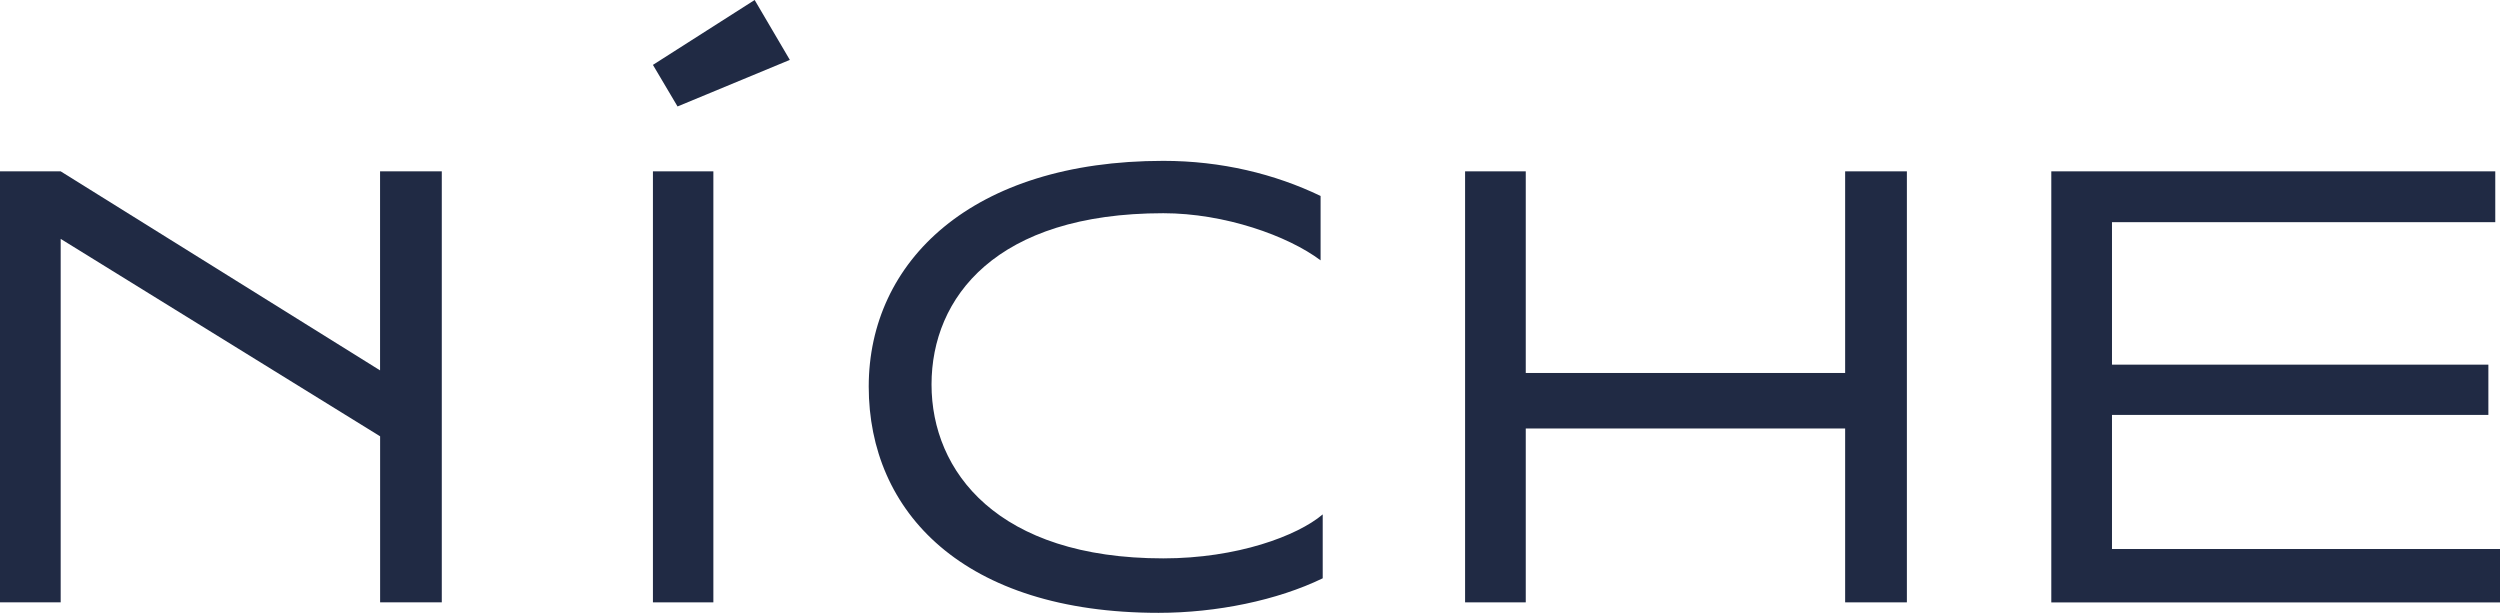
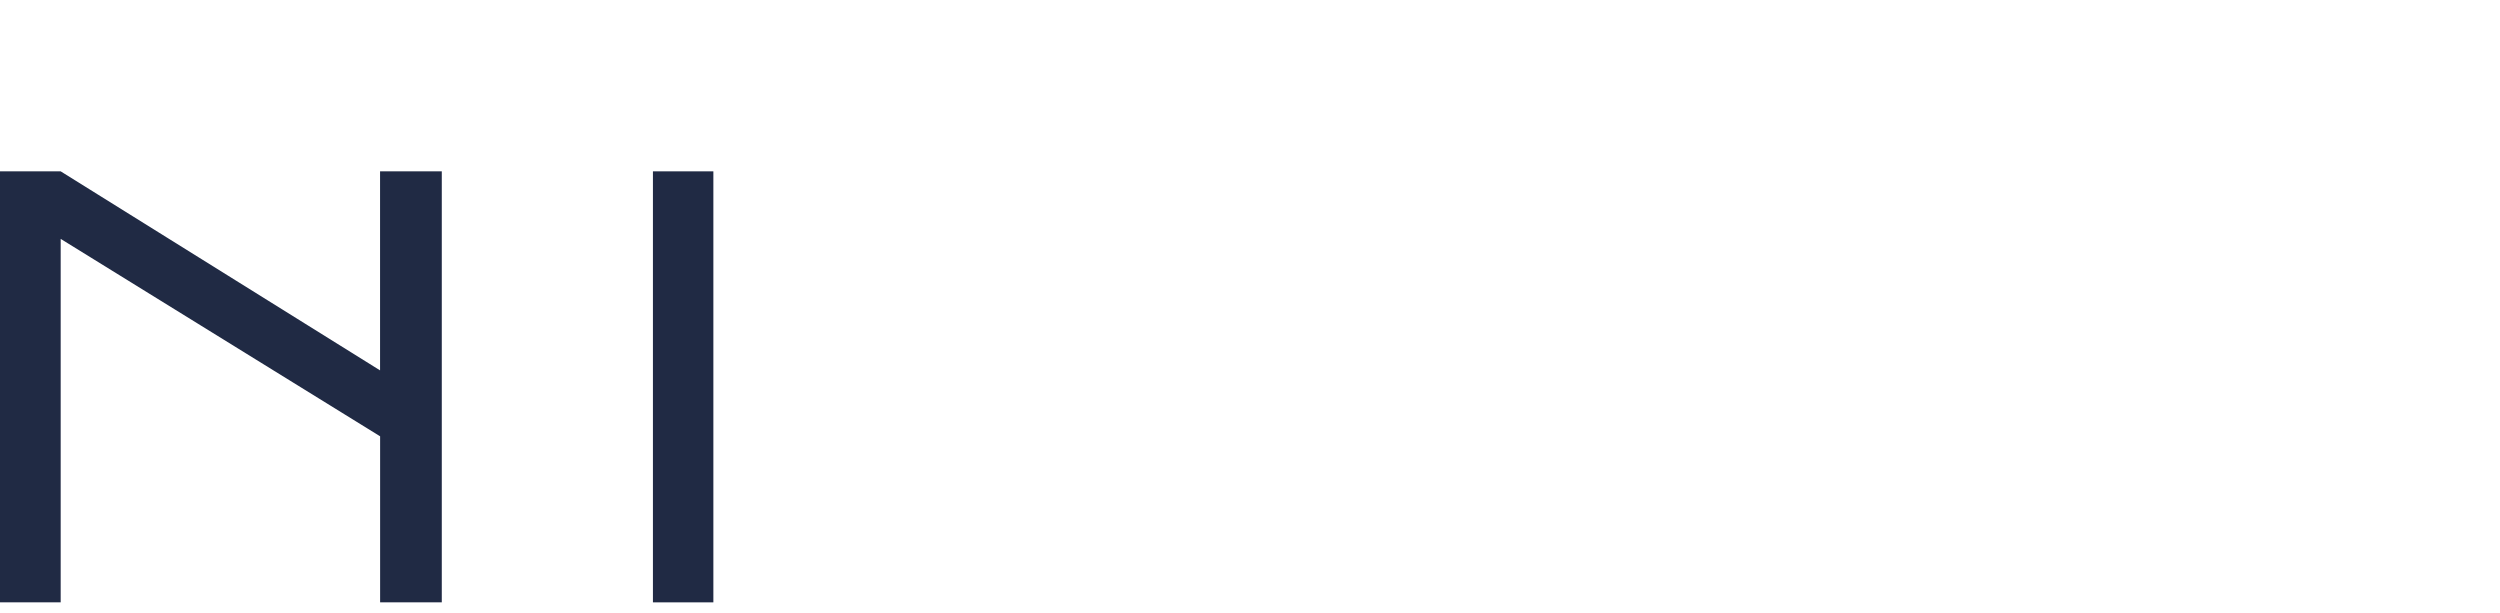
<svg xmlns="http://www.w3.org/2000/svg" width="257" height="63" viewBox="0 0 257 63" fill="none">
  <g clip-path="url(#clip0_2637_1206)">
    <path d="M39.076 61.922V44.853L6.238 24.557V61.922H0V17.614H6.238L39.07 38.075V17.614H45.416V61.922H39.07H39.076Z" fill="#202A44" />
-     <path d="M119.102 63C99.02 63 89.305 52.608 89.305 39.743C89.305 26.878 99.889 16.536 119.587 16.536C125.557 16.536 131.041 17.88 135.757 20.144V26.764C132.395 24.234 125.883 21.919 119.587 21.919C102.382 21.919 95.761 30.587 95.761 39.527C95.761 48.467 102.542 57.401 119.587 57.401C127.187 57.401 133.373 55.087 135.975 52.88V59.449C131.309 61.713 125.065 63 119.095 63H119.102Z" fill="#202A44" />
-     <path d="M189.681 61.922V44.048H156.848V61.922H150.611V17.614H156.848V38.342H189.681V17.614H196.027V61.922H189.681Z" fill="#202A44" />
-     <path d="M210.874 61.922V17.614H256.514V22.839H217.112V37.486H255.805V42.653H217.112V56.438H257V61.929H210.874V61.922Z" fill="#202A44" />
    <path d="M73.334 17.614H67.121V61.922H73.334V17.614Z" fill="#202A44" />
-     <path d="M67.121 6.67L77.578 0L81.195 6.157L69.652 10.944L67.121 6.67Z" fill="#202A44" />
  </g>
  <defs>
    <clipPath id="clip0_2637_1206">
      <rect width="257" height="63" fill="white" />
    </clipPath>
  </defs>
</svg>